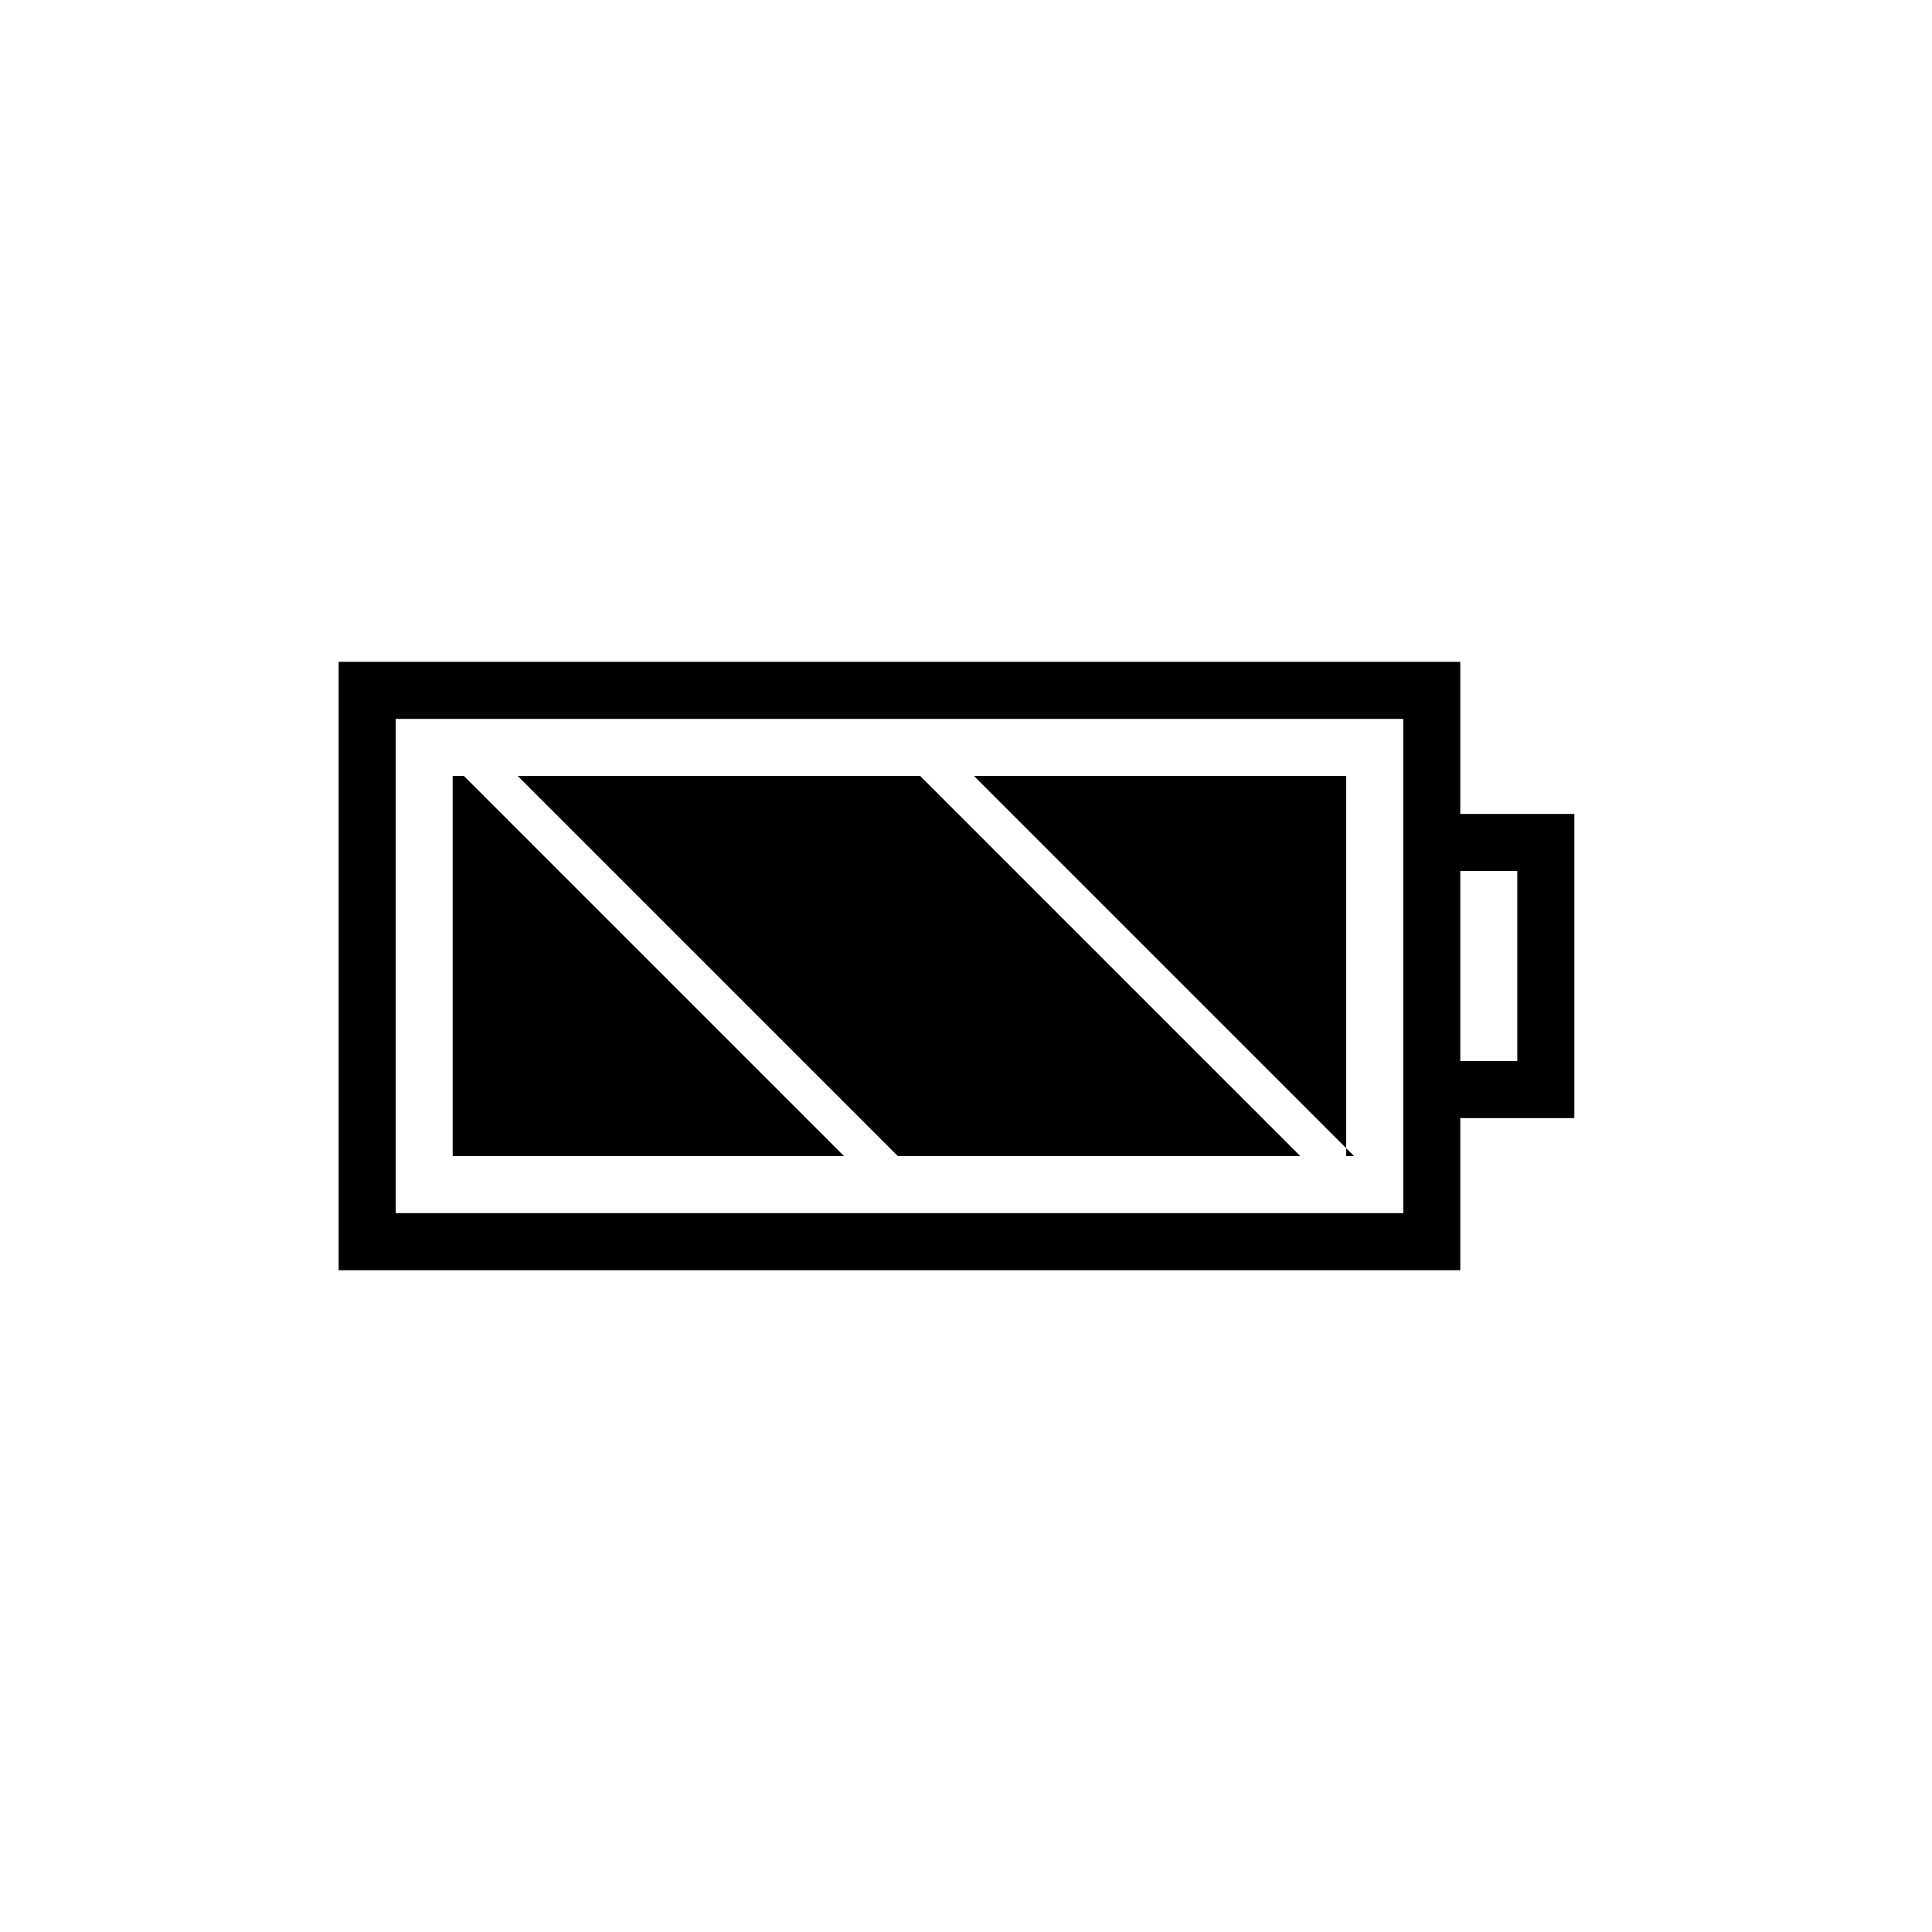
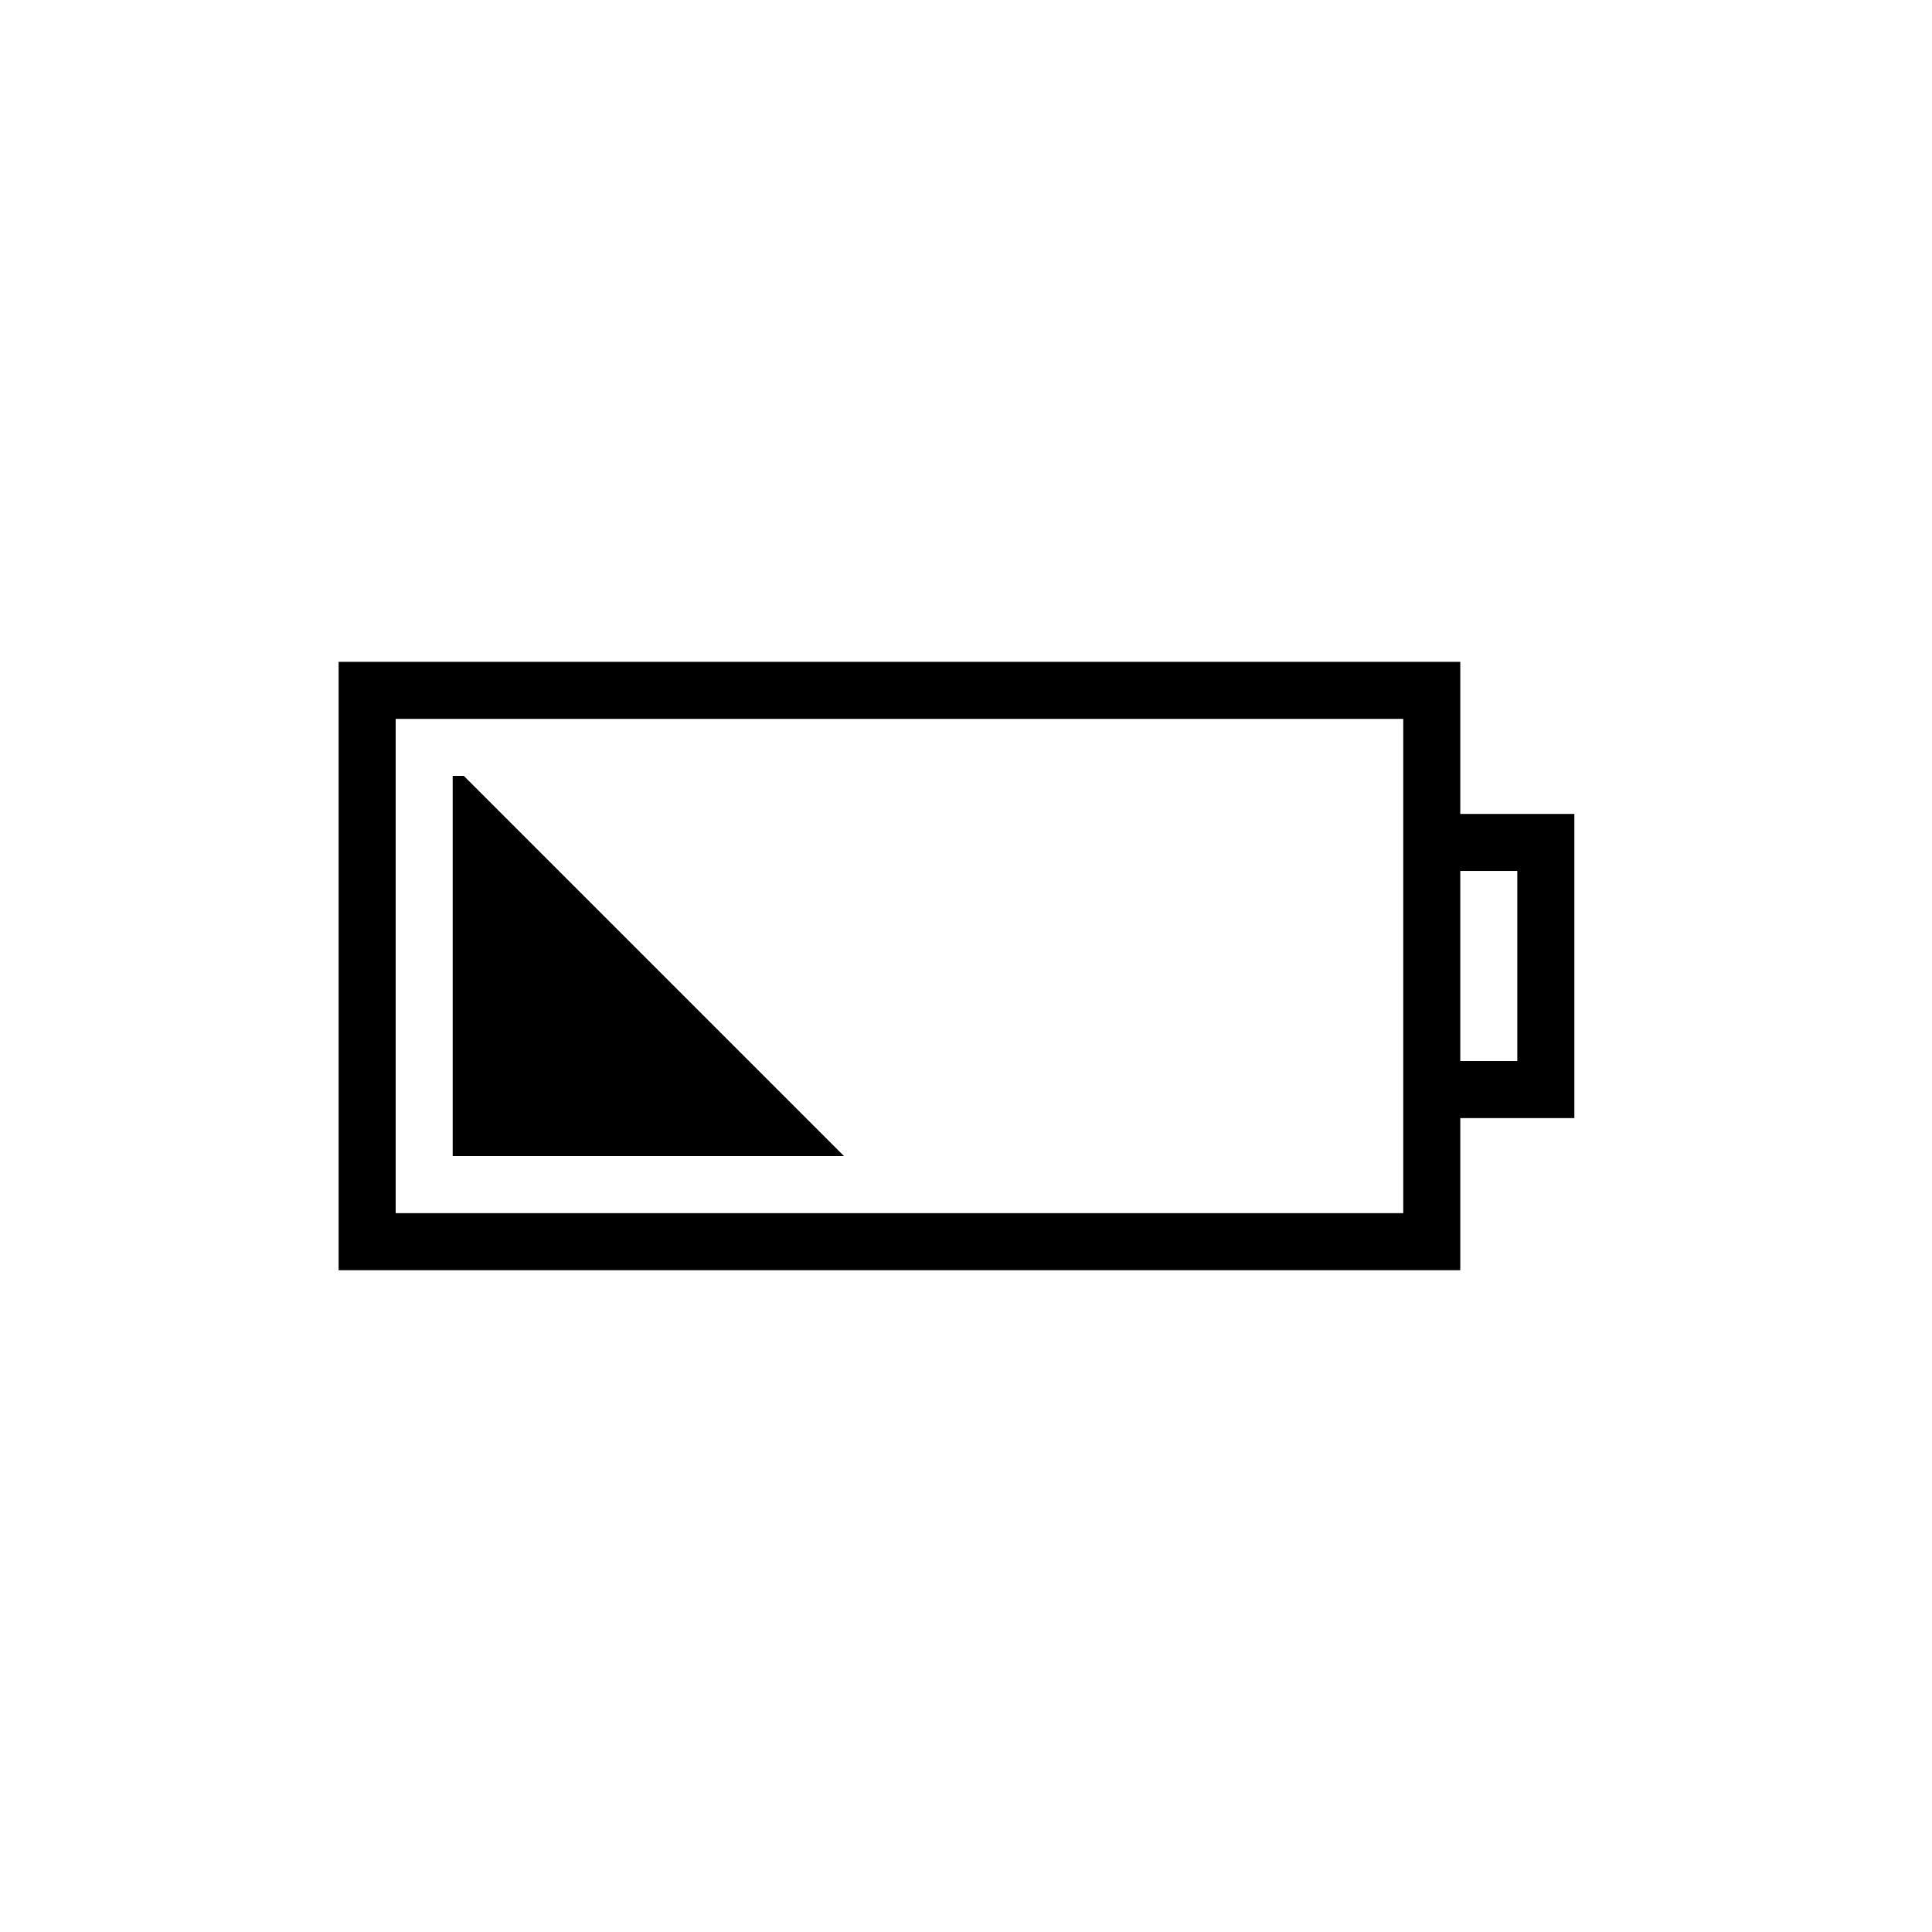
<svg xmlns="http://www.w3.org/2000/svg" fill="#000000" width="800px" height="800px" version="1.1" viewBox="144 144 512 512">
  <g>
    <path d="m561.22 359.7h-30.23v-40.305h-297.25v161.22h297.25v-40.305h30.23zm-45.344 105.8h-267.02v-130.99h267.02zm30.227-40.305h-15.113v-50.379h15.113z" />
-     <path d="m500.76 450.38v-100.76h-98.676l100.76 100.76z" />
    <path d="m266.92 349.62h-2.953v100.76h103.71z" />
-     <path d="m488.6 450.38-100.76-100.76h-106.66l100.76 100.76z" />
  </g>
</svg>